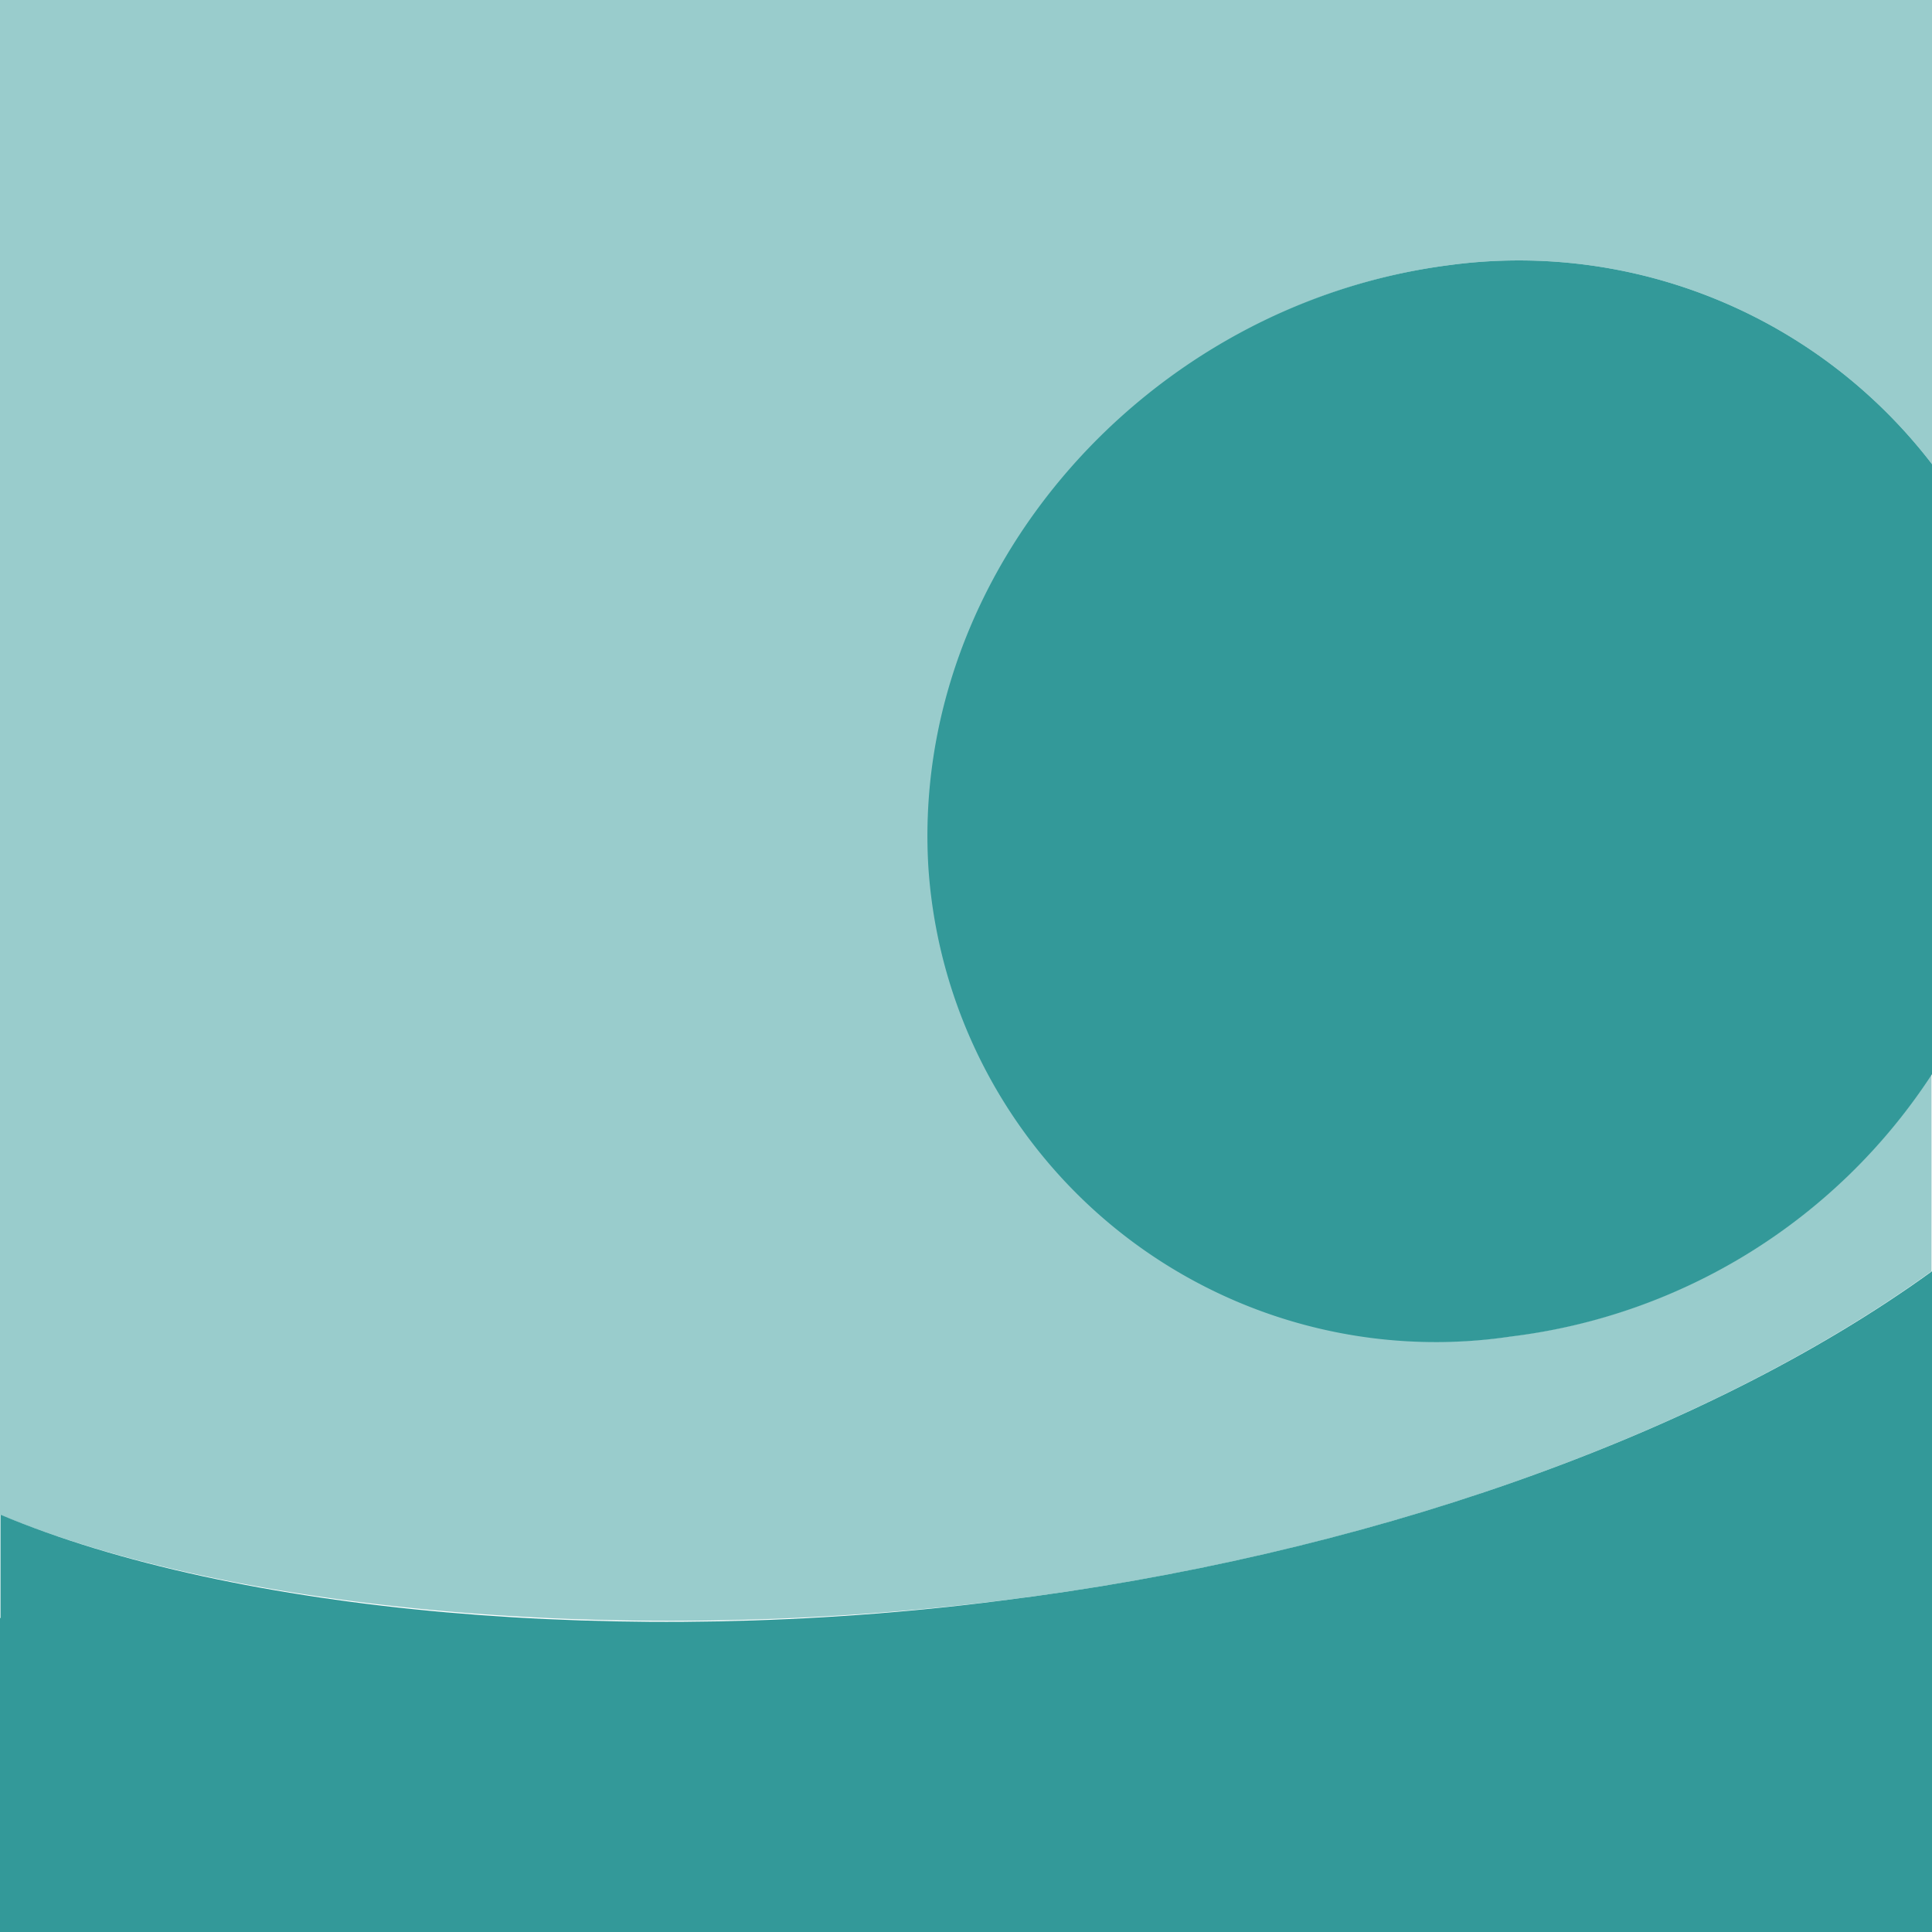
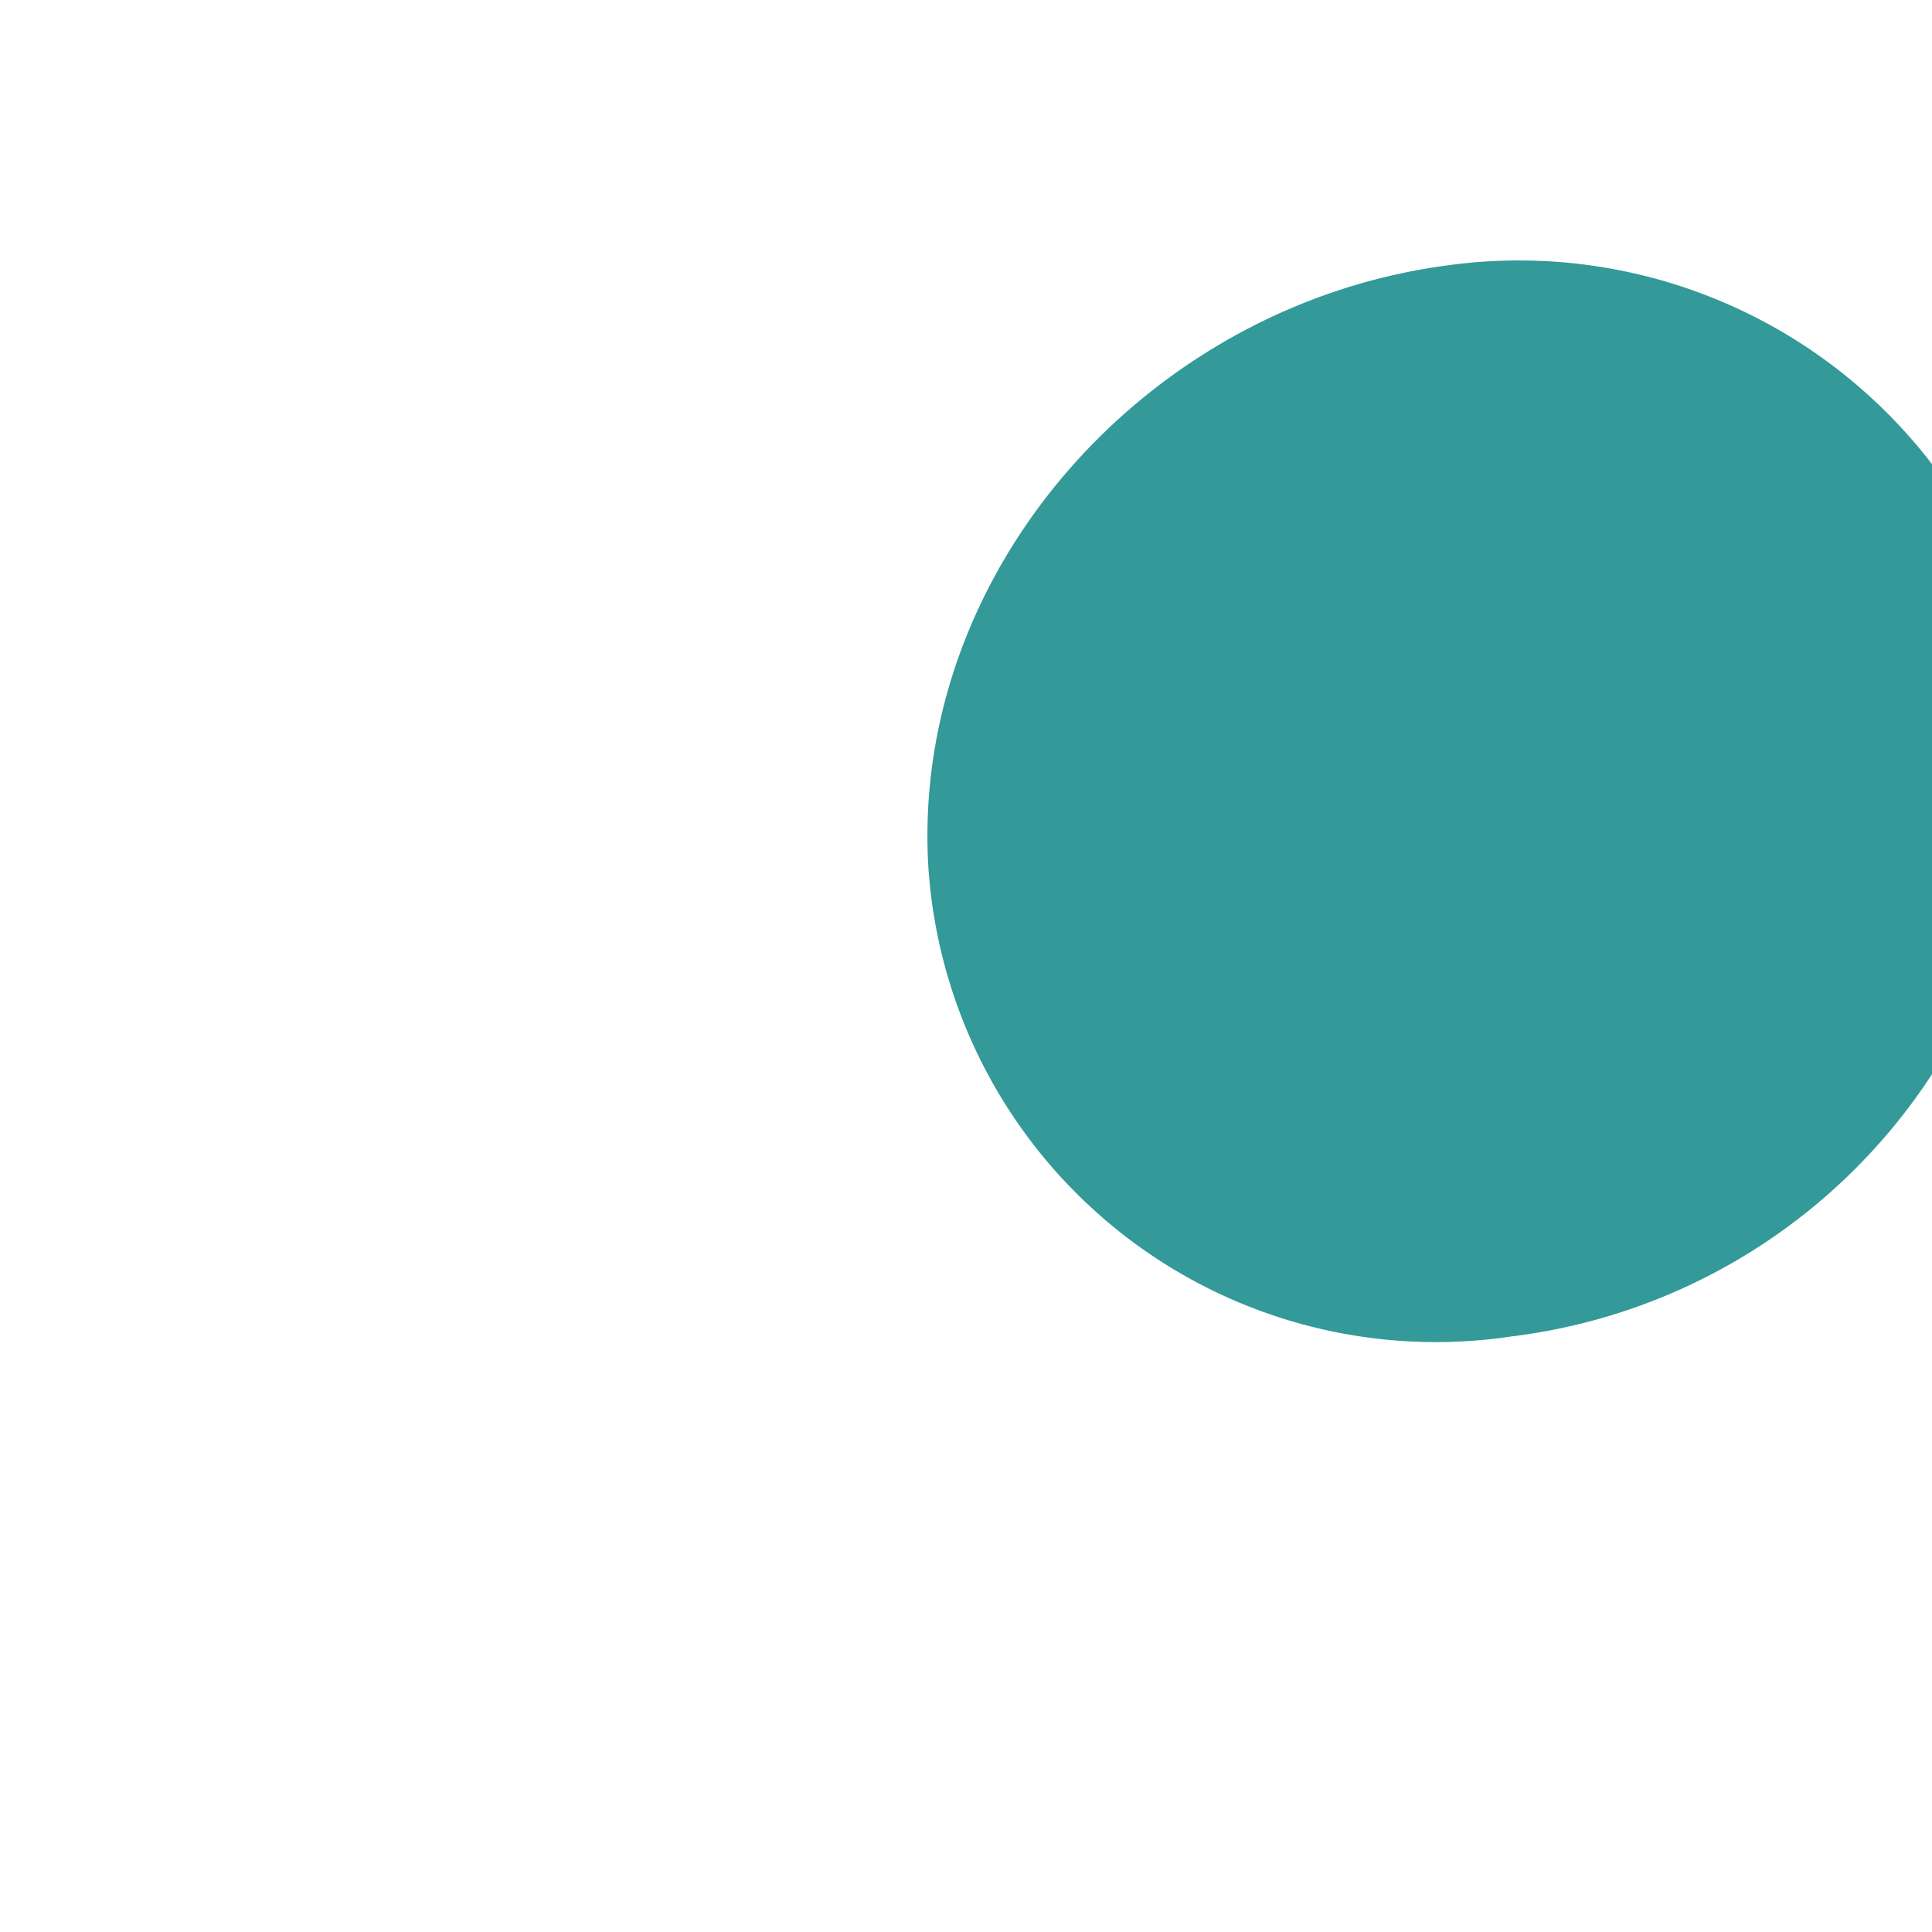
<svg xmlns="http://www.w3.org/2000/svg" id="stuff" width="40" height="40" viewBox="0 0 40 40">
  <title>marks</title>
  <g id="mark_group" data-name="mark group">
-     <path d="M33,0H0V31.36c4.81,2,12.92,2.74,20.71,1.78,7.43-.91,14.51-3.37,19.28-6.82V22.24a12.16,12.16,0,0,1-8.67,5.42,10.53,10.53,0,0,1-12.07-9.73C18.91,11.83,23.78,6.3,30,5.49A10.78,10.78,0,0,1,40,9.61V0H33Z" fill="#9cc" />
-     <path d="M40,26.32c-4.77,3.45-11.85,5.9-19.28,6.82-7.78,1-15.9.24-20.71-1.78V33c0,0.17,0,.33,0,0.5H0V40H40V26.32Z" fill="#399" />
    <path d="M30,5.49c-6.26.81-11.14,6.34-10.78,12.45a10.53,10.53,0,0,0,12.07,9.73A12.16,12.16,0,0,0,40,22.24V9.61A10.78,10.78,0,0,0,30,5.49Z" fill="#399" />
  </g>
</svg>